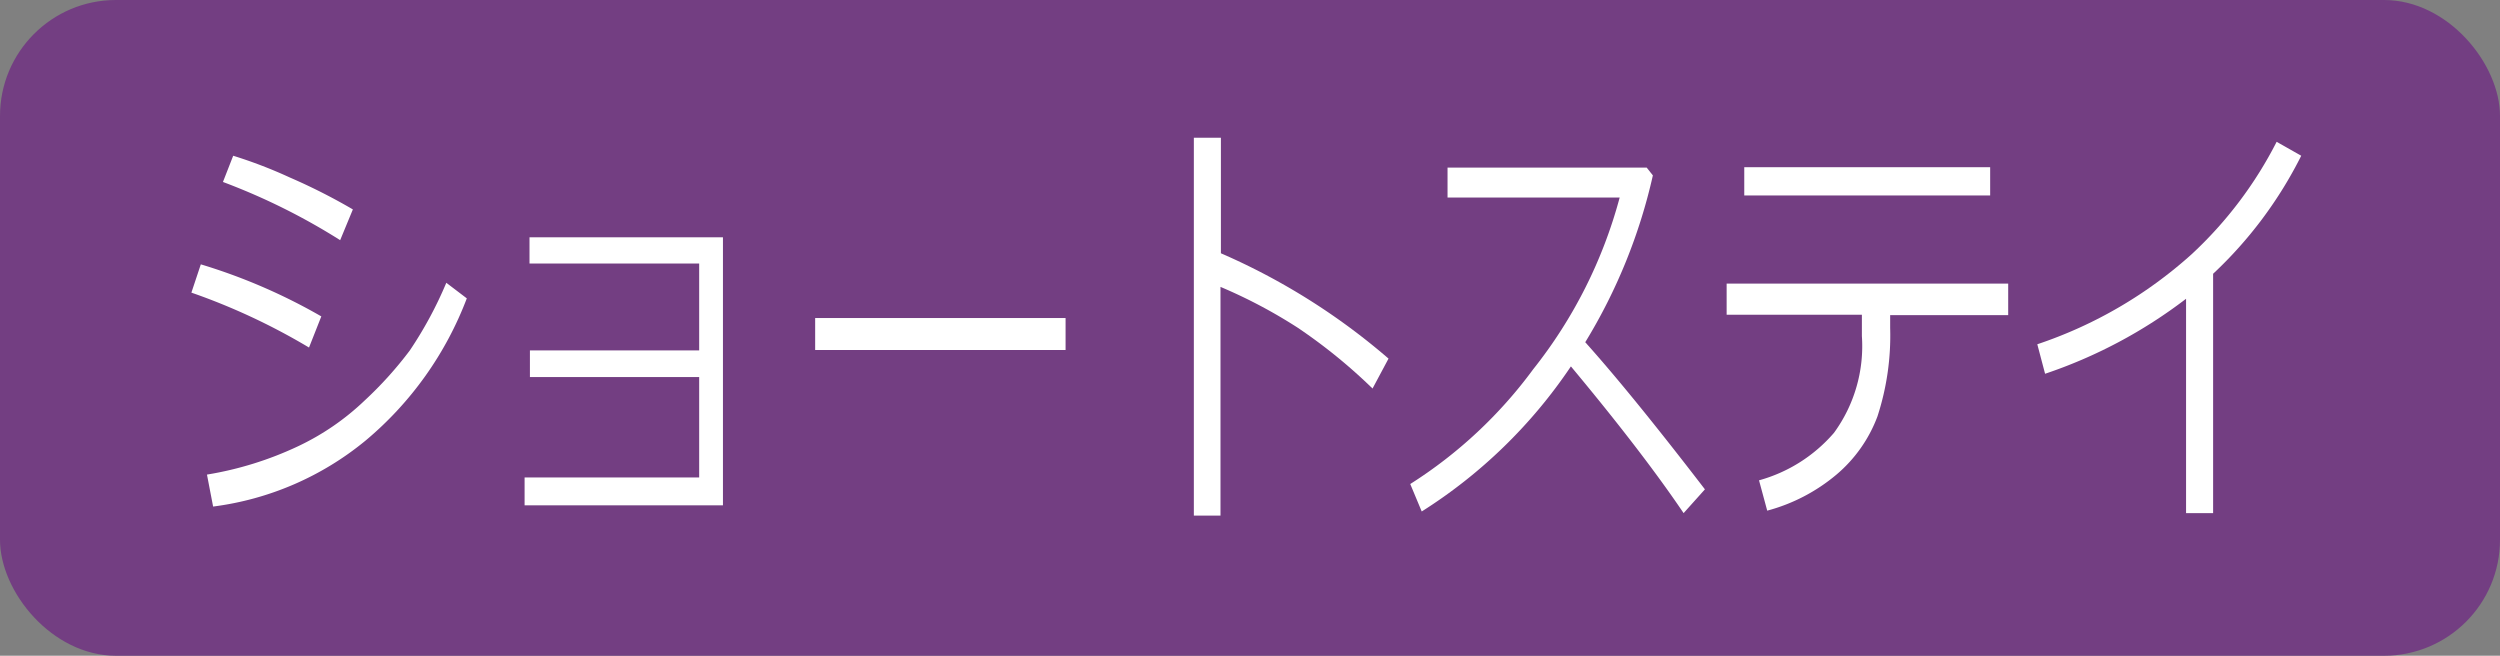
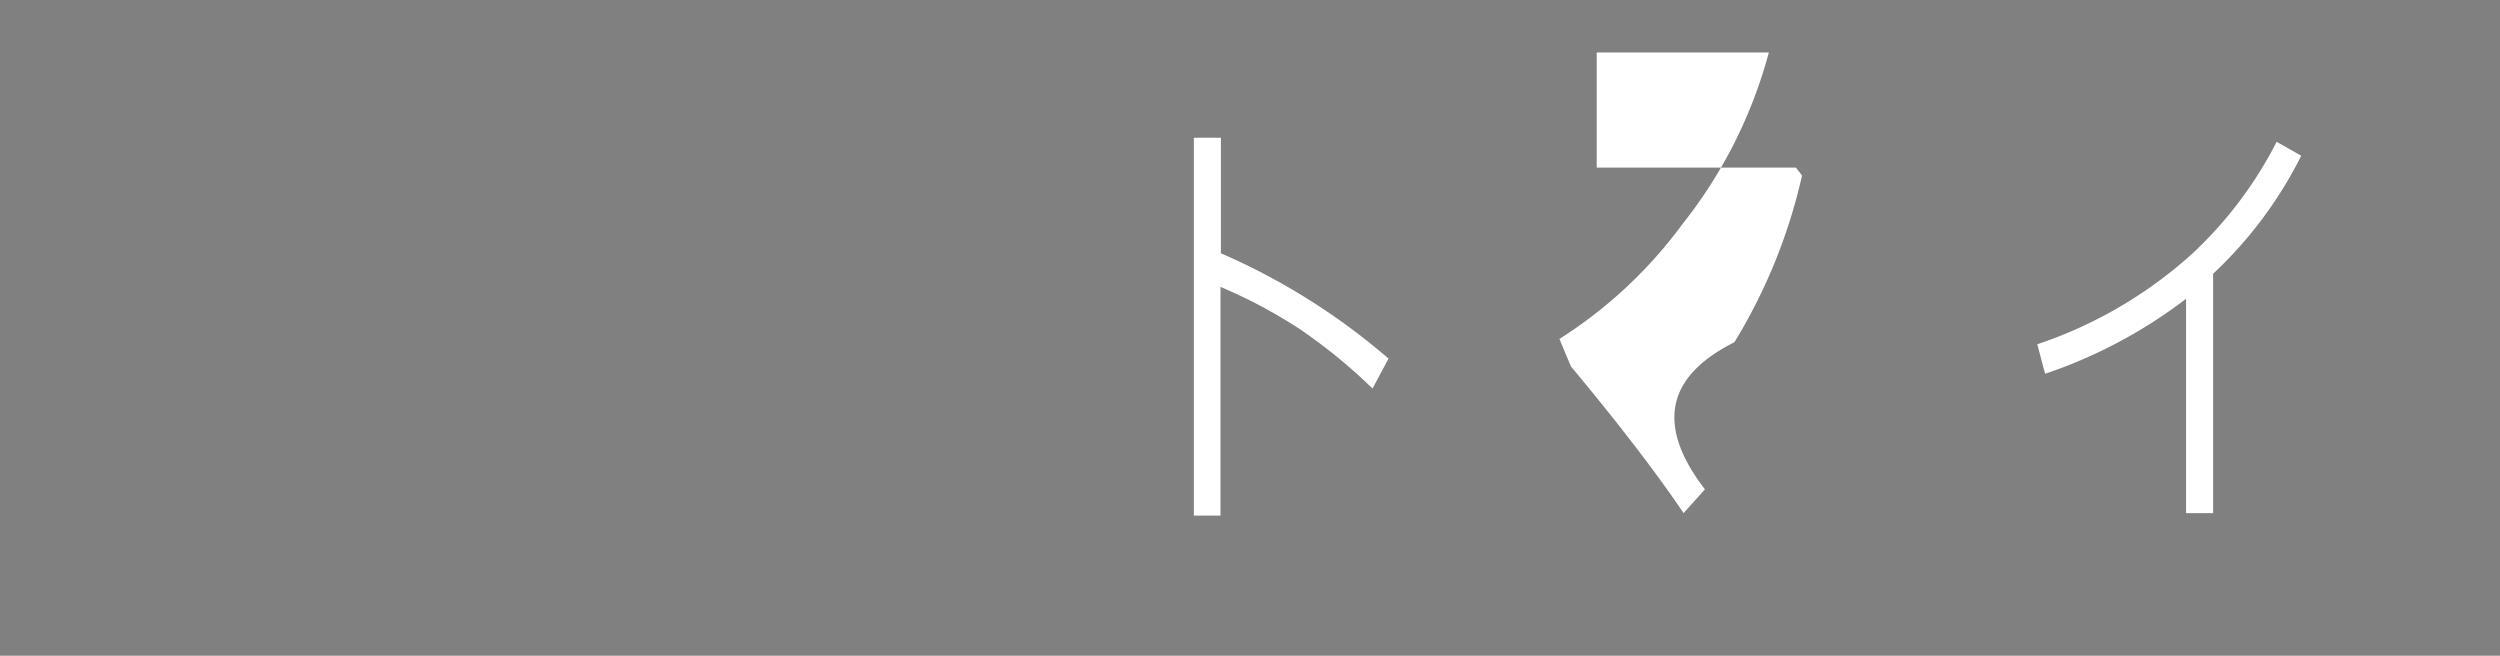
<svg xmlns="http://www.w3.org/2000/svg" viewBox="0 0 61 16">
  <rect x="0" y="0" width="61" height="16" fill="#808080" stroke="none" />
  <defs>
    <style>.cls-1{fill:#733e82;}.cls-2{fill:#fff;}</style>
  </defs>
  <title>ico_05</title>
  <g id="レイヤー_2" data-name="レイヤー 2">
    <g id="レイヤー_1-2" data-name="レイヤー 1">
-       <rect class="cls-1" width="61" height="16" rx="2.83" ry="2.83" />
-       <path class="cls-2" d="M7.84,7.72l-.3.76A15.57,15.57,0,0,0,4.67,7.14l.23-.69A14,14,0,0,1,7.84,7.72Zm3.55-.44a8.41,8.41,0,0,1-2.47,3.47A7.31,7.31,0,0,1,5.2,12.36l-.15-.78a8.38,8.38,0,0,0,2.22-.69A6.15,6.15,0,0,0,8.9,9.77,9.16,9.16,0,0,0,10,8.55a9.63,9.63,0,0,0,.89-1.65ZM8.61,5.11l-.31.75A15.6,15.6,0,0,0,5.44,4.44l.25-.64a11.37,11.37,0,0,1,1.38.53A14.34,14.34,0,0,1,8.61,5.11Z" />
-       <path class="cls-2" d="M17.64,12.33H12.8v-.68h4.26V9.2H12.93V8.55h4.13V6.43H12.92V5.79h4.72Z" />
-       <path class="cls-2" d="M26,8.54H19.89V7.76H26Z" />
      <path class="cls-2" d="M33.88,8.75l-.39.73A13.15,13.15,0,0,0,31.67,8,12.32,12.32,0,0,0,29.78,7v5.58h-.65V3.36h.66V6.18A16,16,0,0,1,33.88,8.75Z" />
-       <path class="cls-2" d="M41.6,11.94l-.52.58q-1-1.48-2.75-3.58a12.29,12.29,0,0,1-3.64,3.54l-.28-.67a11.08,11.08,0,0,0,3-2.8,11.52,11.52,0,0,0,2.11-4.19h-4.2V4.09h4.86l.15.19a13.44,13.44,0,0,1-1.65,4.07Q39.81,9.61,41.6,11.94Z" />
-       <path class="cls-2" d="M46.12,8a6.36,6.36,0,0,1-.31,2.16,3.43,3.43,0,0,1-1,1.42,4.38,4.38,0,0,1-1.69.88l-.2-.74a3.72,3.72,0,0,0,1.83-1.16,3.59,3.59,0,0,0,.68-2.36V7.68H42.13V6.92H49v.77H46.12Zm2.44-3.23h-6V4.08h6Z" />
+       <path class="cls-2" d="M41.6,11.94l-.52.58q-1-1.48-2.75-3.58l-.28-.67a11.08,11.08,0,0,0,3-2.8,11.52,11.52,0,0,0,2.11-4.19h-4.2V4.09h4.86l.15.19a13.44,13.44,0,0,1-1.65,4.07Q39.81,9.61,41.6,11.94Z" />
      <path class="cls-2" d="M54,12.52h-.66V7.29a11.89,11.89,0,0,1-3.44,1.83l-.19-.72a10.7,10.7,0,0,0,3.77-2.2,9.82,9.82,0,0,0,2.07-2.74l.6.34A10.18,10.18,0,0,1,54,6.68Z" />
    </g>
  </g>
</svg>